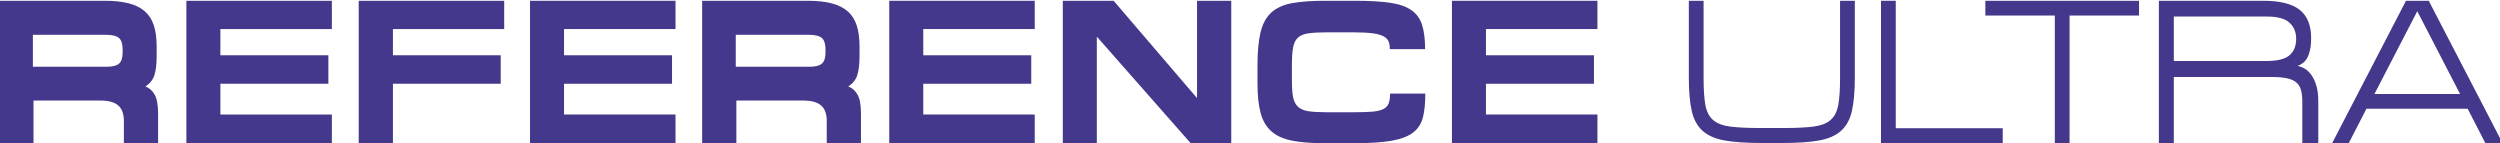
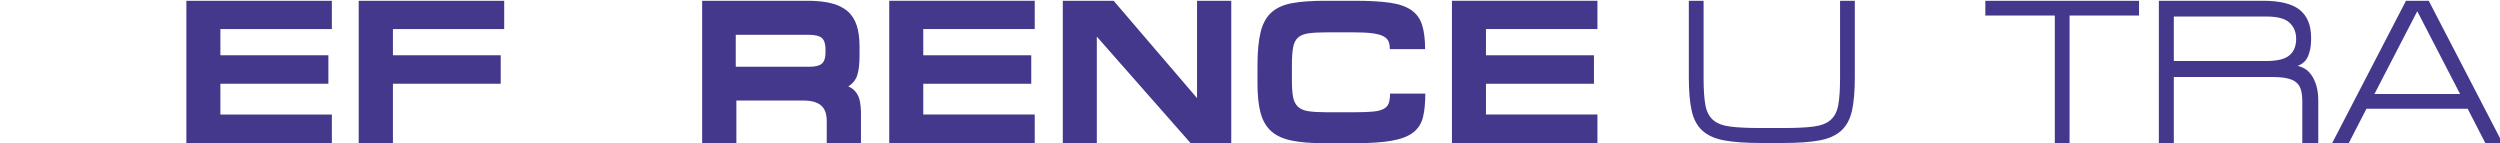
<svg xmlns="http://www.w3.org/2000/svg" version="1.1" id="Layer_1" x="0px" y="0px" viewBox="0 0 488 28" style="enable-background:new 0 0 488 28;" xml:space="preserve">
  <style type="text/css">
	.st0{fill:#43388C;}
</style>
  <g>
-     <path class="st0" d="M30.86,27.91h-6.68v-4.32c0-1.36-0.37-2.36-1.1-3c-0.73-0.64-1.87-0.96-3.42-0.96H6.54v8.28h-6.68V0.15h20.6   c1.79,0,3.32,0.16,4.6,0.48c1.28,0.32,2.33,0.83,3.16,1.54c0.83,0.71,1.43,1.63,1.8,2.76c0.37,1.13,0.56,2.5,0.56,4.1v1.92   c0,1.57-0.15,2.81-0.44,3.72c-0.29,0.91-0.88,1.64-1.76,2.2c0.77,0.29,1.38,0.83,1.82,1.62c0.44,0.79,0.66,2.01,0.66,3.66V27.91z    M23.94,9.67c0-1.09-0.24-1.85-0.72-2.26c-0.48-0.41-1.35-0.62-2.6-0.62H6.42v6.24h14.36c1.17,0,1.99-0.21,2.46-0.62   c0.47-0.41,0.7-1.14,0.7-2.18V9.67z" />
    <path class="st0" d="M64.78,0.15v5.52H43.02v5.12H64.1v5.56H43.02v6h21.76v5.56h-28.4V0.15H64.78z" />
    <path class="st0" d="M98.42,0.15v5.52H76.7v5.12h21.04v5.56H76.7v11.56h-6.68V0.15H98.42z" />
-     <path class="st0" d="M131.86,0.15v5.52H110.1v5.12h21.08v5.56H110.1v6h21.76v5.56h-28.4V0.15H131.86z" />
    <path class="st0" d="M168.06,27.91h-6.68v-4.32c0-1.36-0.37-2.36-1.1-3c-0.73-0.64-1.87-0.96-3.42-0.96h-13.12v8.28h-6.68V0.15   h20.6c1.79,0,3.32,0.16,4.6,0.48c1.28,0.32,2.33,0.83,3.16,1.54c0.83,0.71,1.43,1.63,1.8,2.76c0.37,1.13,0.56,2.5,0.56,4.1v1.92   c0,1.57-0.15,2.81-0.44,3.72c-0.29,0.91-0.88,1.64-1.76,2.2c0.77,0.29,1.38,0.83,1.82,1.62c0.44,0.79,0.66,2.01,0.66,3.66V27.91z    M161.14,9.67c0-1.09-0.24-1.85-0.72-2.26c-0.48-0.41-1.35-0.62-2.6-0.62h-14.2v6.24h14.36c1.17,0,1.99-0.21,2.46-0.62   c0.47-0.41,0.7-1.14,0.7-2.18V9.67z" />
    <path class="st0" d="M201.98,0.15v5.52h-21.76v5.12h21.08v5.56h-21.08v6h21.76v5.56h-28.4V0.15H201.98z" />
    <path class="st0" d="M217.38,0.15l16.28,19v-19h6.68v27.76h-7.96L214.1,7.15v20.76h-6.64V0.15H217.38z" />
    <path class="st0" d="M252.08,27.43c-1.67-0.35-2.99-0.96-3.96-1.84s-1.66-2.07-2.06-3.58c-0.4-1.51-0.6-3.41-0.6-5.7v-3.52   c0-2.72,0.21-4.91,0.62-6.56c0.41-1.65,1.12-2.93,2.12-3.82s2.35-1.49,4.04-1.8s3.83-0.46,6.42-0.46h5.92   c2.72,0,4.96,0.13,6.72,0.38c1.76,0.25,3.15,0.73,4.16,1.42s1.72,1.65,2.12,2.88c0.4,1.23,0.6,2.81,0.6,4.76h-6.88   c0-0.53-0.07-1.01-0.22-1.42c-0.15-0.41-0.46-0.76-0.94-1.04c-0.48-0.28-1.19-0.49-2.12-0.62c-0.93-0.13-2.19-0.2-3.76-0.2h-5.12   c-1.49,0-2.7,0.06-3.62,0.18s-1.63,0.39-2.12,0.82c-0.49,0.43-0.82,1.07-0.98,1.92s-0.24,2.01-0.24,3.48v3.04   c0,1.36,0.08,2.44,0.24,3.24s0.48,1.42,0.96,1.86c0.48,0.44,1.16,0.73,2.04,0.86c0.88,0.13,2.04,0.2,3.48,0.2h5.44   c1.47,0,2.66-0.04,3.58-0.12s1.63-0.25,2.14-0.52c0.51-0.27,0.85-0.64,1.02-1.12c0.17-0.48,0.26-1.11,0.26-1.88h6.88   c0,1.84-0.15,3.38-0.46,4.62c-0.31,1.24-0.95,2.23-1.92,2.98c-0.97,0.75-2.37,1.28-4.18,1.6c-1.81,0.32-4.2,0.48-7.16,0.48h-6.08   C255.86,27.95,253.74,27.78,252.08,27.43z" />
    <path class="st0" d="M311.82,0.15v5.52h-21.76v5.12h21.08v5.56h-21.08v6h21.76v5.56h-28.4V0.15H311.82z" />
    <path class="st0" d="M348.02,24.99c2.51,0,4.49-0.09,5.96-0.28c1.47-0.19,2.59-0.62,3.36-1.3s1.27-1.67,1.5-2.96   c0.23-1.29,0.34-3.05,0.34-5.26V0.15h2.88v15.04c0,2.64-0.19,4.79-0.56,6.44c-0.37,1.65-1.07,2.95-2.1,3.88   c-1.03,0.93-2.45,1.57-4.26,1.9c-1.81,0.33-4.17,0.5-7.08,0.5h-4.32c-2.93,0-5.31-0.17-7.14-0.5c-1.83-0.33-3.25-0.97-4.28-1.9   c-1.03-0.93-1.73-2.23-2.1-3.88c-0.37-1.65-0.56-3.8-0.56-6.44V0.15h2.88v15.04c0,2.21,0.11,3.97,0.34,5.26   c0.23,1.29,0.73,2.28,1.5,2.96s1.9,1.11,3.38,1.3c1.48,0.19,3.47,0.28,5.98,0.28H348.02z" />
-     <path class="st0" d="M370.05,0.15v24.88h20.88v2.88h-23.76V0.15H370.05z" />
    <path class="st0" d="M417.54,3.03h-13.56v24.88h-2.88V3.03h-13.56V0.15h30V3.03z" />
    <path class="st0" d="M450.91,9.79c-0.15,0.64-0.34,1.17-0.58,1.58c-0.24,0.41-0.52,0.73-0.84,0.96c-0.32,0.23-0.65,0.41-1,0.54   c0.45,0.08,0.92,0.26,1.4,0.54s0.91,0.69,1.3,1.24s0.71,1.23,0.96,2.06c0.25,0.83,0.38,1.84,0.38,3.04v8.16h-3.12v-8.12   c0-0.88-0.09-1.63-0.26-2.24c-0.17-0.61-0.49-1.11-0.94-1.48c-0.45-0.37-1.07-0.64-1.84-0.8c-0.77-0.16-1.76-0.24-2.96-0.24h-19.08   v12.88h-2.92V0.15h20.36c3.28,0,5.66,0.59,7.14,1.78c1.48,1.19,2.22,3.01,2.22,5.46C451.13,8.35,451.06,9.15,450.91,9.79z    M442.33,11.91c2.19,0,3.71-0.37,4.58-1.12c0.87-0.75,1.3-1.81,1.3-3.2c0-1.31-0.43-2.36-1.3-3.16c-0.87-0.8-2.33-1.2-4.38-1.2   h-18.2v8.68H442.33z" />
    <path class="st0" d="M474.09,0.15l14.4,27.76h-3.36l-3.44-6.68h-19.76l-3.44,6.68h-3.24l14.4-27.76H474.09z M463.49,18.35h16.72   l-8.36-16.16L463.49,18.35z" />
  </g>
</svg>